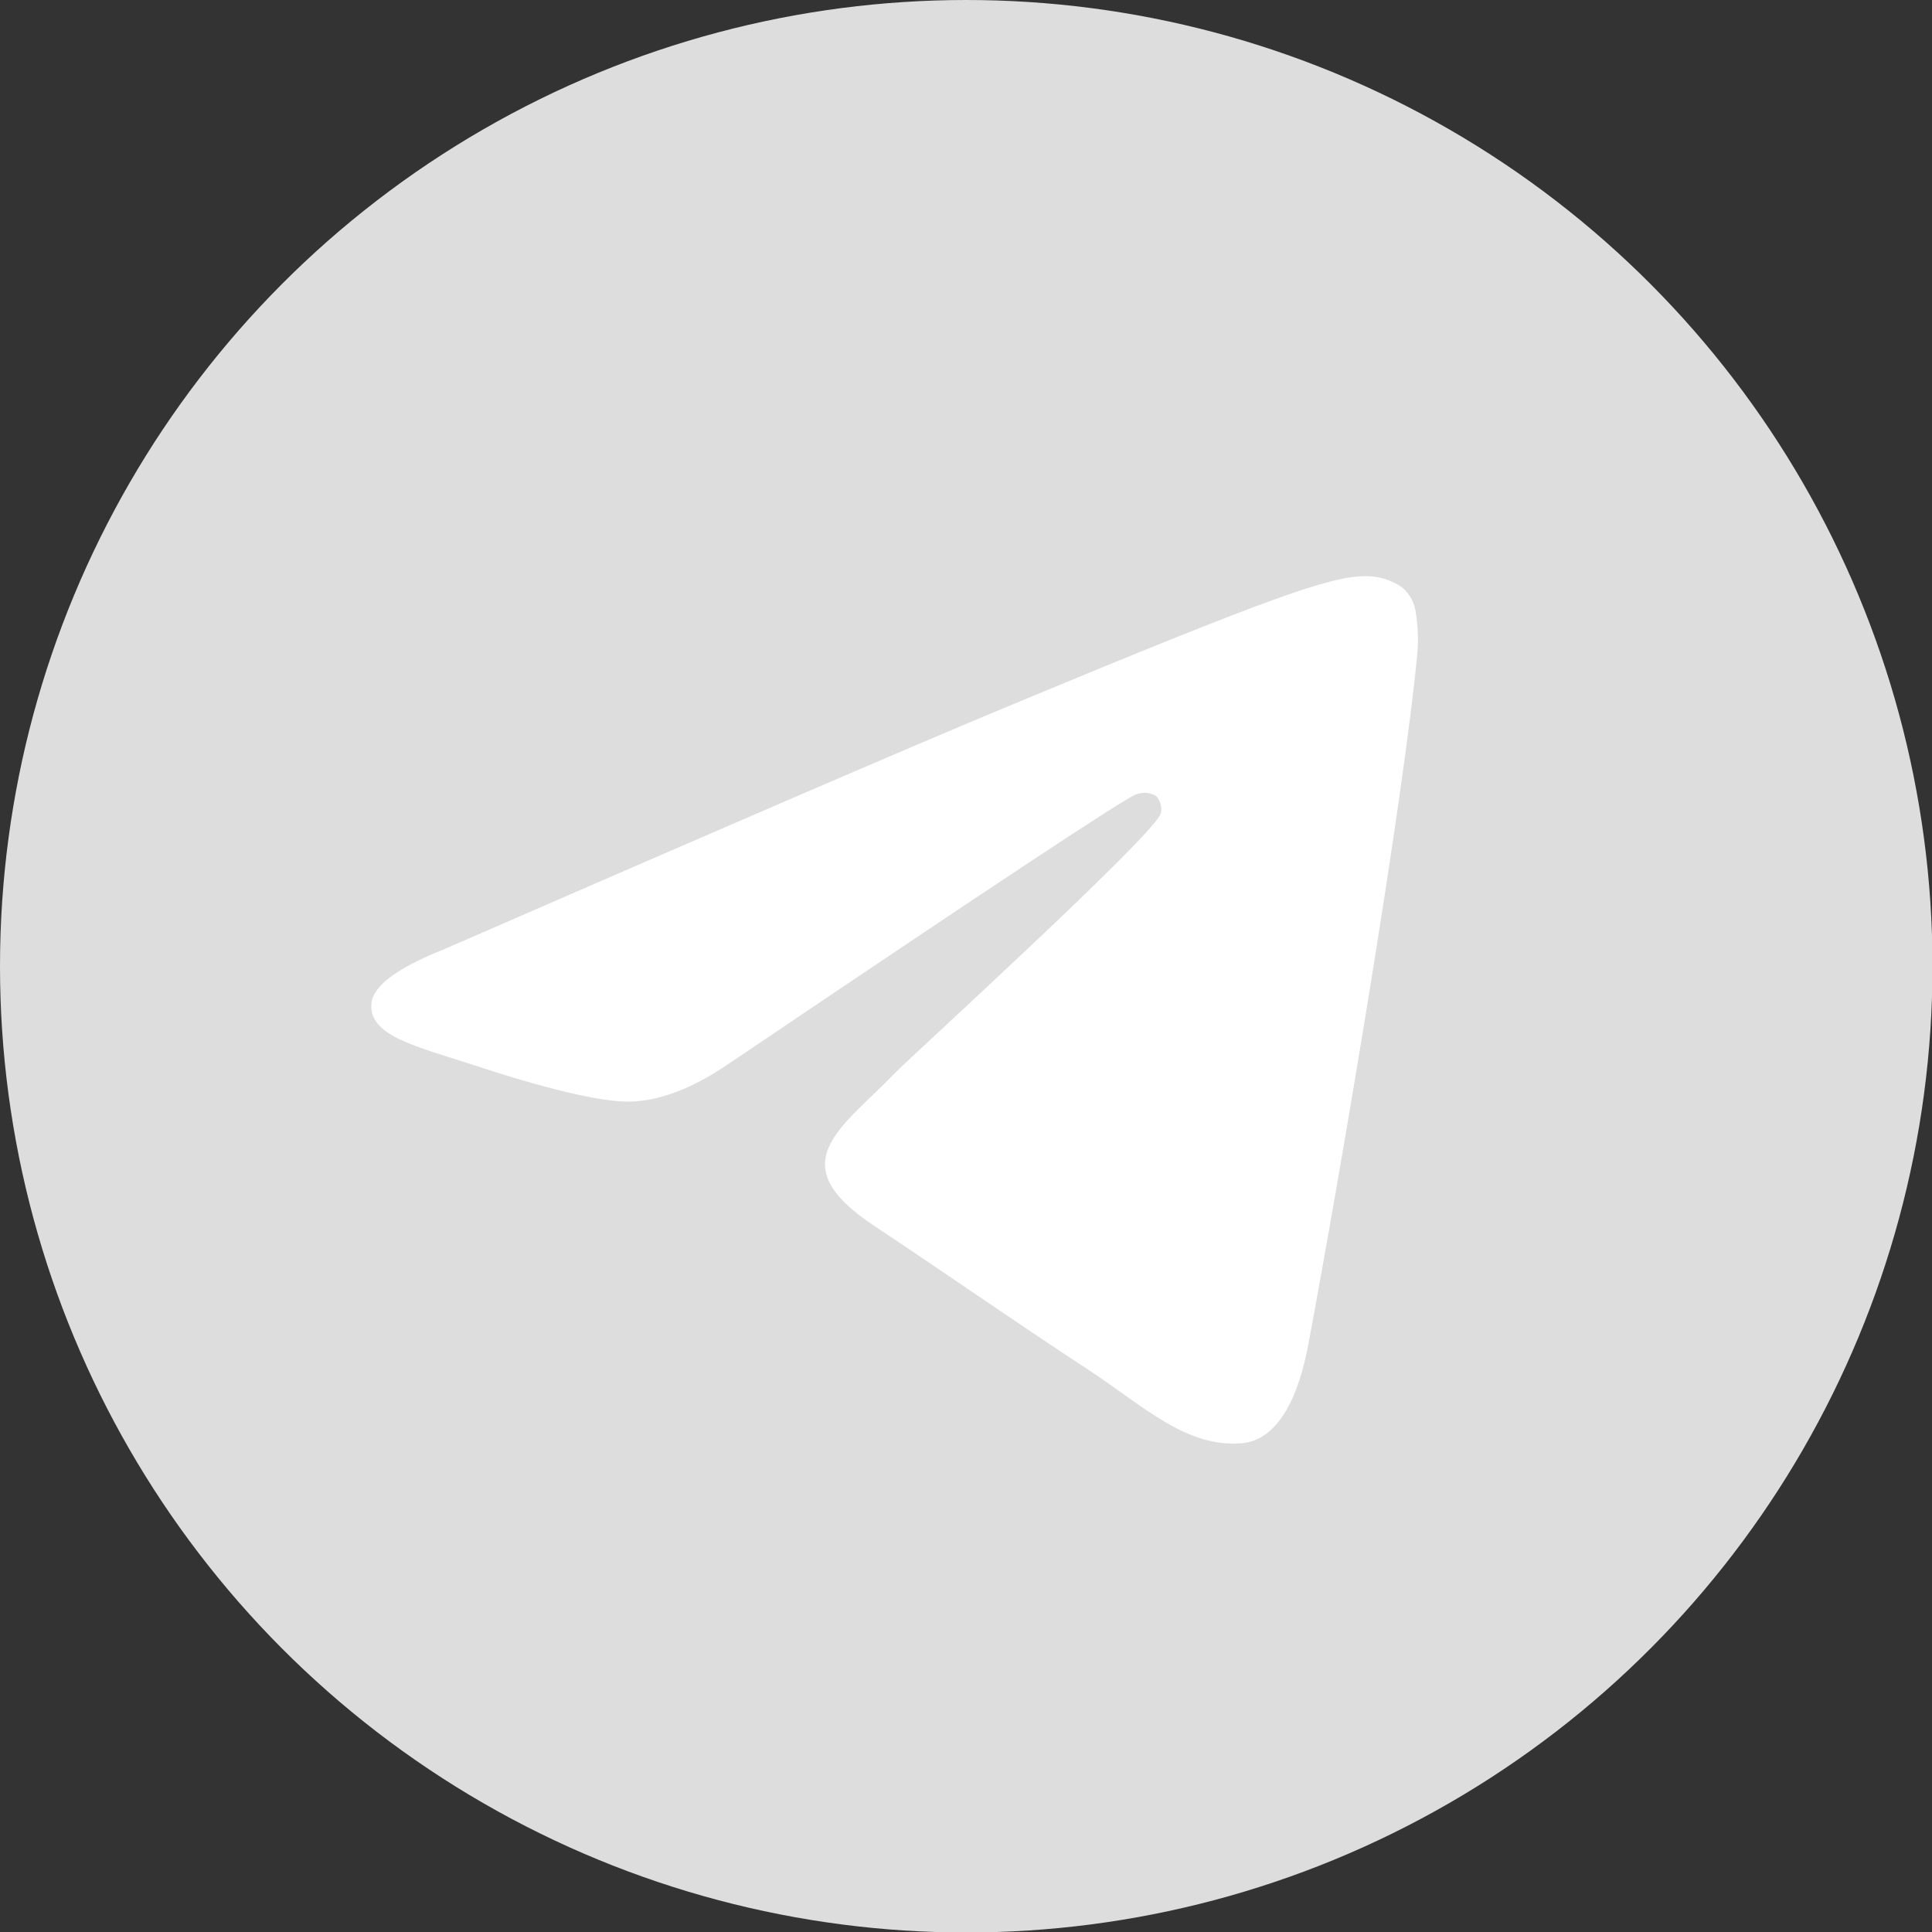
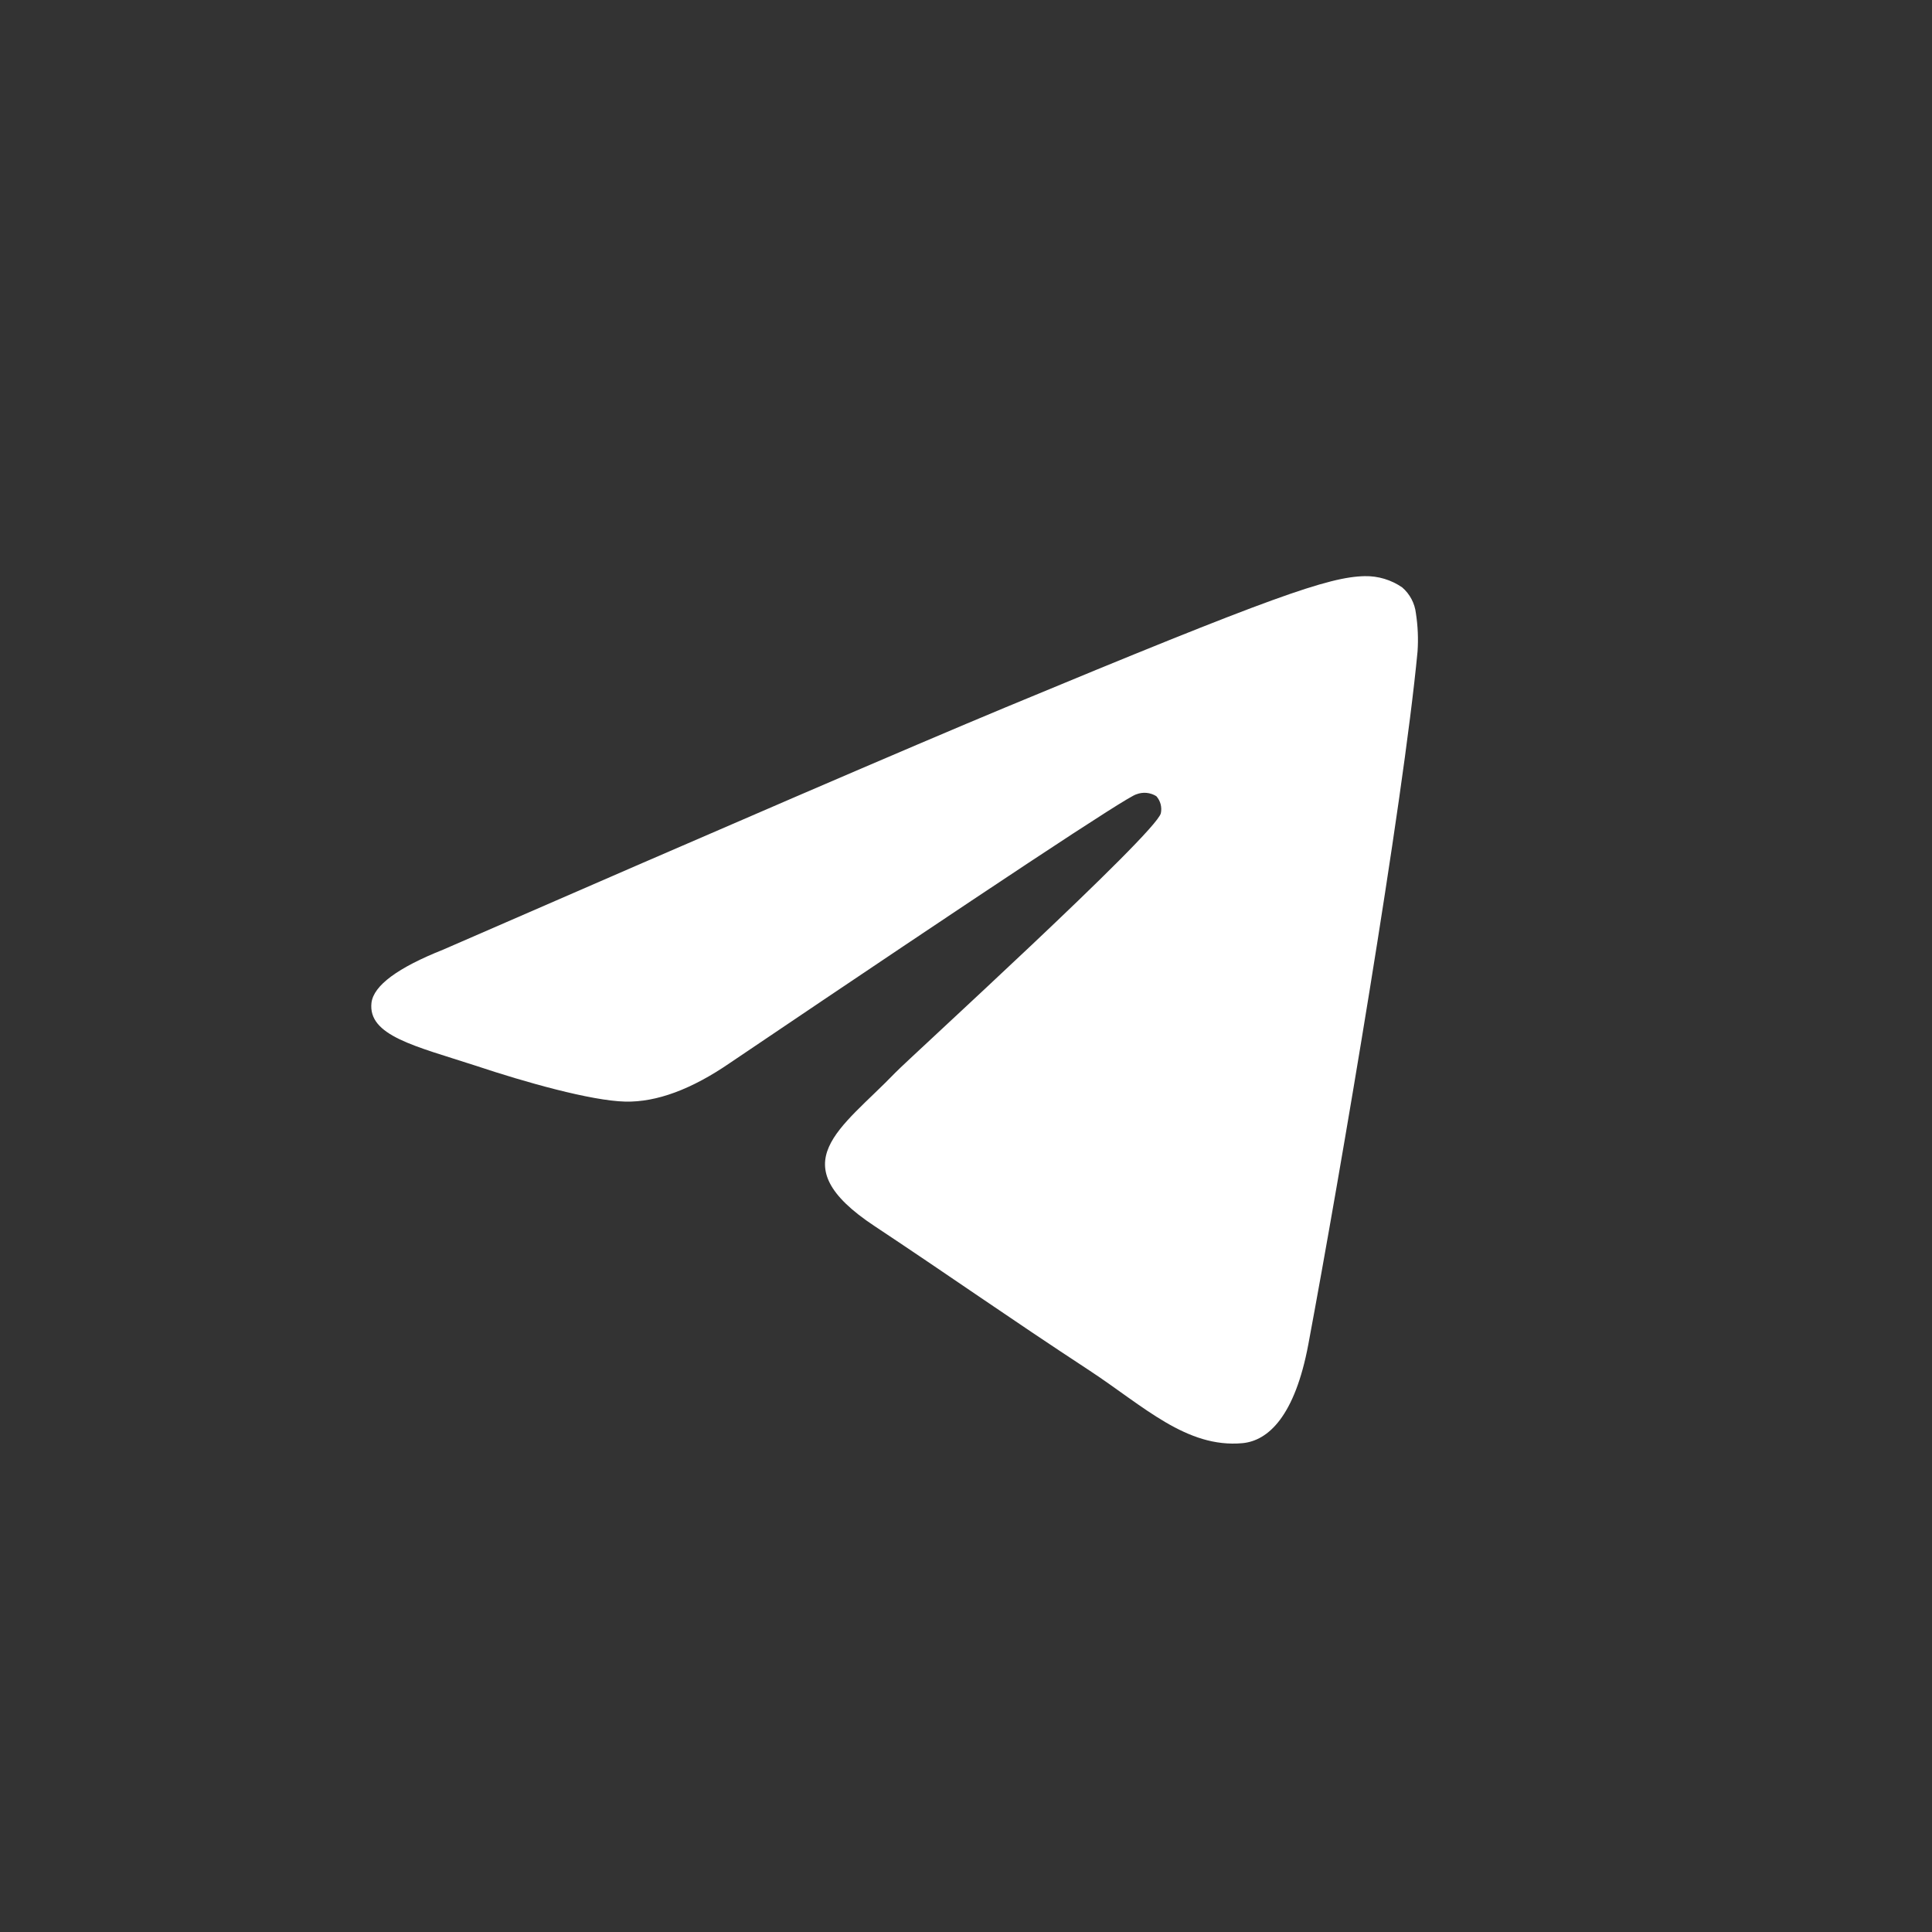
<svg xmlns="http://www.w3.org/2000/svg" version="1.1" width="30" height="30" viewBox="0,0,256,256">
  <rect x="0" y="0" width="256" height="256" fill="#333333" stroke="none" />
  <defs>
    <linearGradient x1="0" y1="107.5" x2="215" y2="107.5" gradientUnits="userSpaceOnUse" id="color-1">
      <stop offset="0" stop-color="#dddddd" />
      <stop offset="1" stop-color="#dddddd" />
    </linearGradient>
  </defs>
  <g fill="none" fill-rule="none" stroke="none" stroke-width="1" stroke-linecap="butt" stroke-linejoin="miter" stroke-miterlimit="10" stroke-dasharray="" stroke-dashoffset="0" font-family="none" font-weight="none" font-size="none" text-anchor="none" style="mix-blend-mode: normal">
    <g transform="scale(1.191,1.191)">
      <g id="Telegram">
-         <circle cx="107.5" cy="107.5" r="107.5" id="Background" fill="url(#color-1)" fill-rule="nonzero" />
        <path transform="translate(-554,0)" d="M603.31,105.65c31.26,-13.62 52.103,-22.6 62.53,-26.94c29.78,-12.38 36,-14.53 40,-14.61c1.483,-0.029 2.938,0.408 4.16,1.25c0.857,0.739 1.404,1.775 1.53,2.9c0.215,1.399 0.276,2.818 0.18,4.23c-1.61,17 -8.6,58.09 -12.15,77.08c-1.5,8 -4.46,10.73 -7.33,11c-6.22,0.57 -11,-4.12 -17,-8.07c-9.44,-6.19 -14.77,-10 -23.93,-16.08c-10.59,-7 -3.72,-10.81 2.31,-17.07c1.58,-1.64 29,-26.6 29.54,-28.86c0.144,-0.677 -0.041,-1.382 -0.5,-1.9c-0.666,-0.416 -1.488,-0.494 -2.22,-0.21c-0.94,0.207 -16.013,10.17 -45.22,29.89c-4.28,2.94 -8.157,4.373 -11.63,4.3c-3.83,-0.09 -11.19,-2.17 -16.67,-4c-6.71,-2.18 -12,-3.33 -11.58,-7c0.247,-1.92 2.907,-3.89 7.98,-5.91z" id="Telegram-2" fill="#ffffff" fill-rule="evenodd" />
      </g>
    </g>
  </g>
</svg>